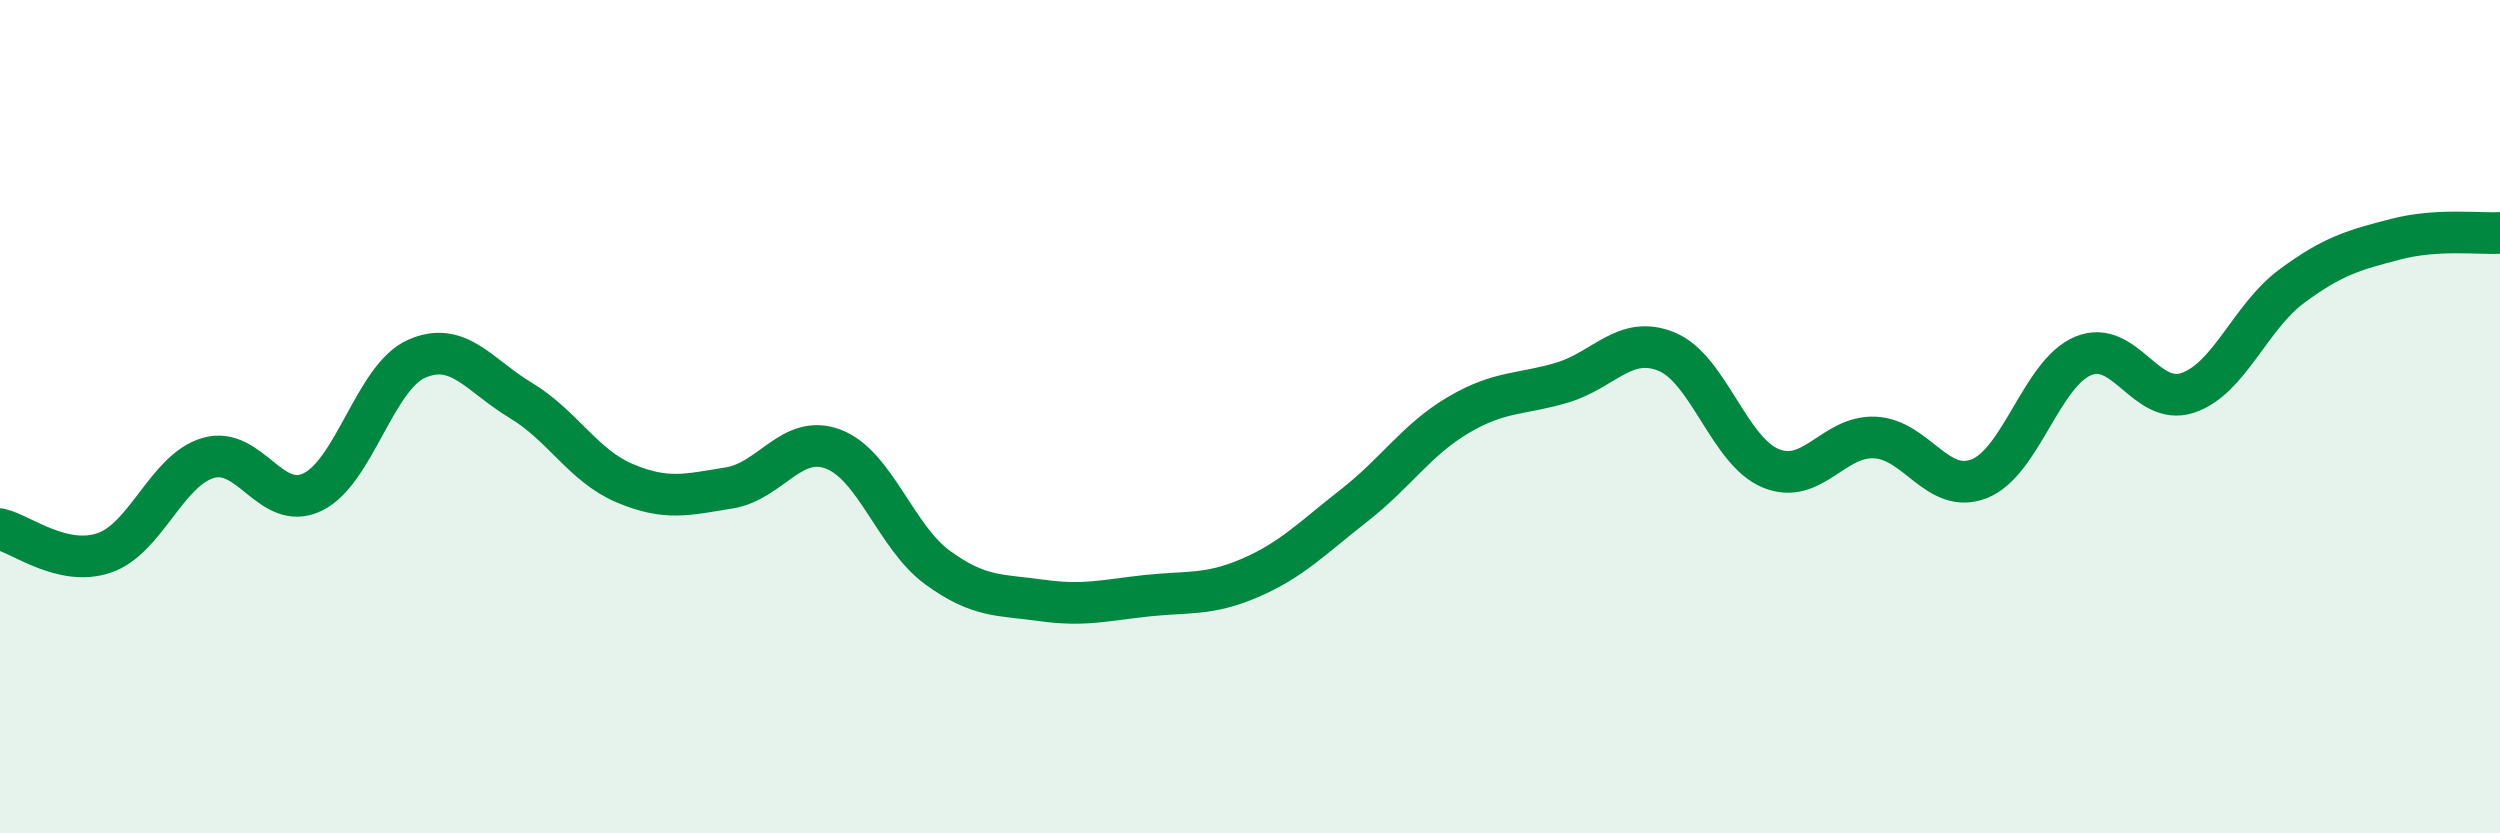
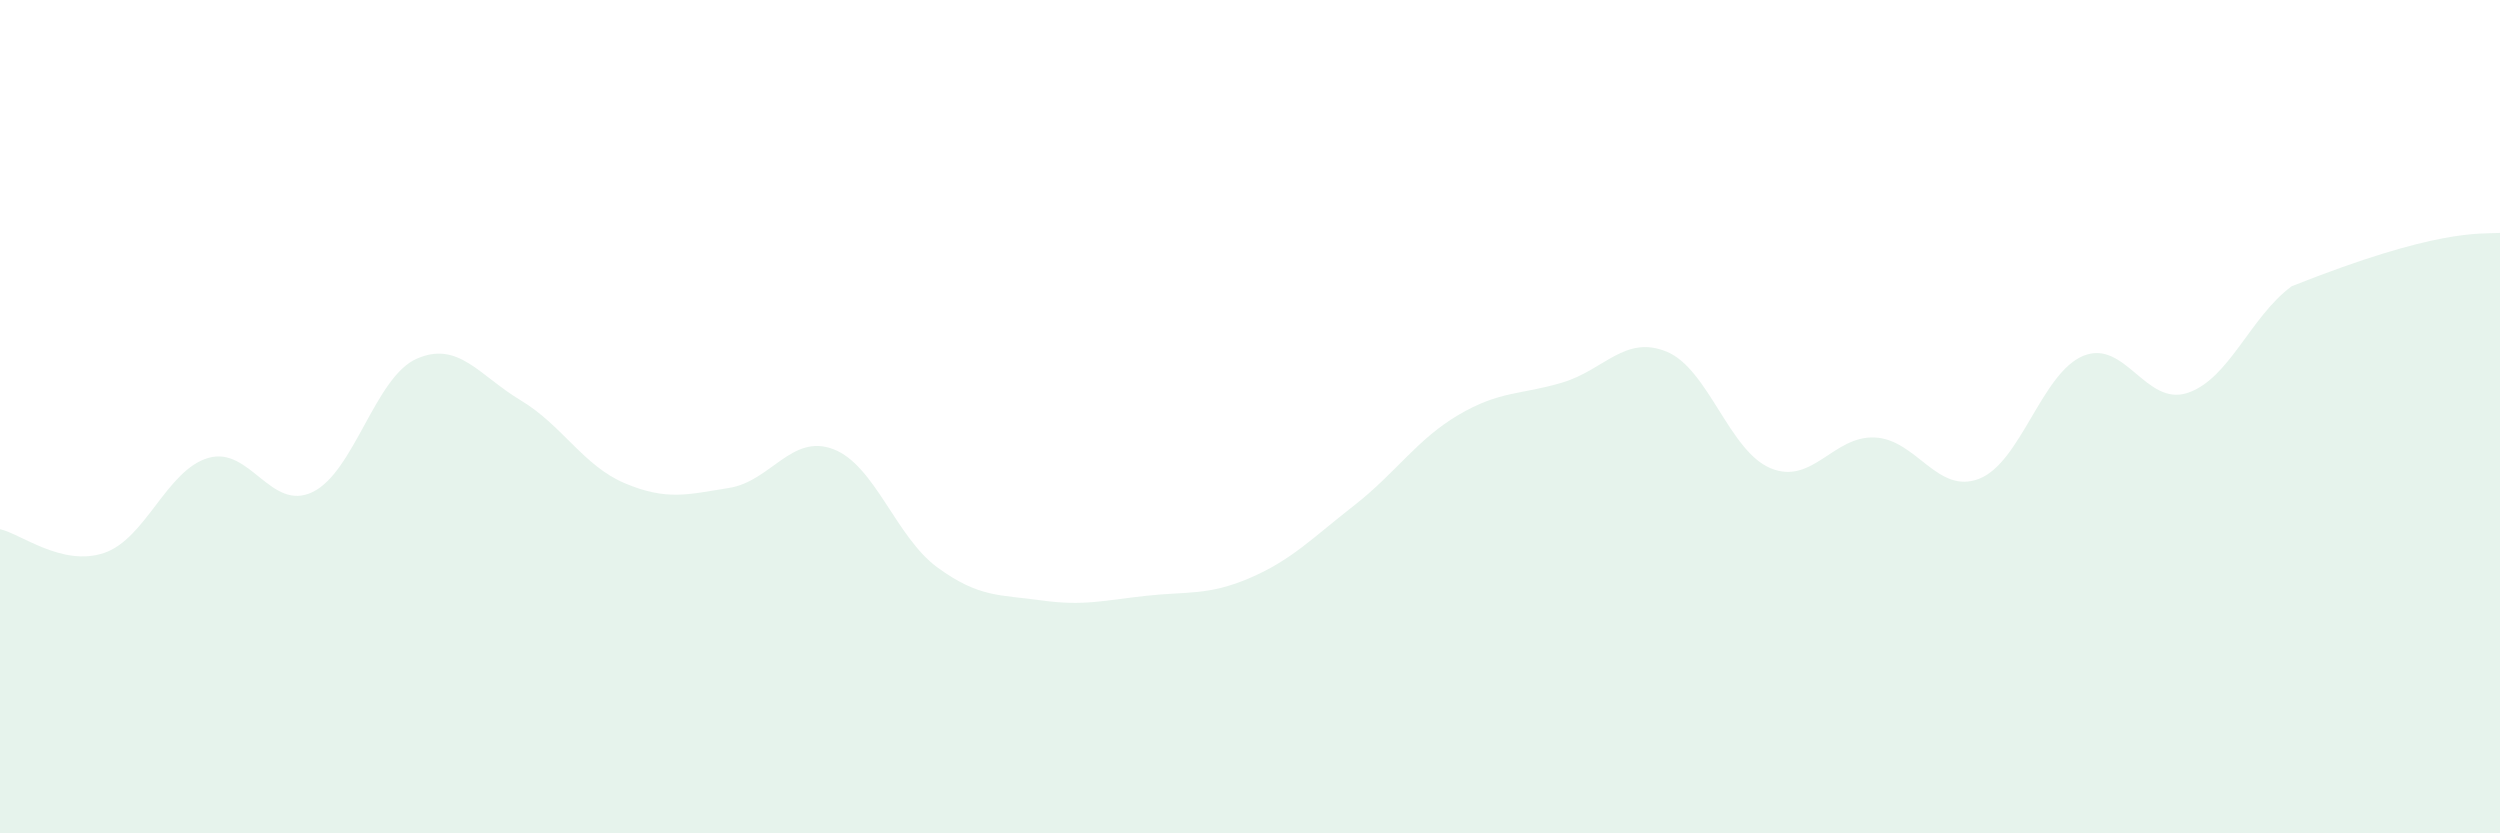
<svg xmlns="http://www.w3.org/2000/svg" width="60" height="20" viewBox="0 0 60 20">
-   <path d="M 0,12.7 C 0.5,12.81 1.5,13.61 2.5,13.27 C 3.5,12.93 4,11.28 5,10.99 C 6,10.7 6.5,12.29 7.5,11.81 C 8.5,11.33 9,9.05 10,8.61 C 11,8.17 11.5,9.01 12.5,9.61 C 13.5,10.21 14,11.18 15,11.6 C 16,12.02 16.5,11.87 17.5,11.71 C 18.5,11.55 19,10.4 20,10.78 C 21,11.16 21.5,12.89 22.5,13.62 C 23.5,14.35 24,14.27 25,14.41 C 26,14.55 26.5,14.41 27.5,14.3 C 28.5,14.19 29,14.3 30,13.87 C 31,13.44 31.5,12.91 32.5,12.13 C 33.5,11.35 34,10.55 35,9.96 C 36,9.37 36.5,9.48 37.5,9.18 C 38.5,8.88 39,8.03 40,8.44 C 41,8.85 41.5,10.83 42.5,11.24 C 43.5,11.65 44,10.45 45,10.5 C 46,10.55 46.5,11.88 47.5,11.49 C 48.5,11.1 49,8.95 50,8.54 C 51,8.13 51.5,9.76 52.5,9.43 C 53.5,9.1 54,7.61 55,6.87 C 56,6.13 56.5,6 57.5,5.74 C 58.5,5.48 59.5,5.62 60,5.59L60 20L0 20Z" fill="#008740" opacity="0.1" stroke-linecap="round" stroke-linejoin="round" />
-   <path d="M 0,12.7 C 0.5,12.81 1.5,13.61 2.5,13.27 C 3.5,12.93 4,11.28 5,10.99 C 6,10.7 6.5,12.29 7.5,11.81 C 8.5,11.33 9,9.05 10,8.61 C 11,8.17 11.5,9.01 12.5,9.61 C 13.5,10.21 14,11.18 15,11.6 C 16,12.02 16.5,11.87 17.5,11.71 C 18.5,11.55 19,10.4 20,10.78 C 21,11.16 21.5,12.89 22.5,13.62 C 23.5,14.35 24,14.27 25,14.41 C 26,14.55 26.5,14.41 27.5,14.3 C 28.5,14.19 29,14.3 30,13.87 C 31,13.44 31.5,12.91 32.5,12.13 C 33.5,11.35 34,10.55 35,9.96 C 36,9.37 36.5,9.48 37.5,9.18 C 38.5,8.88 39,8.03 40,8.44 C 41,8.85 41.5,10.83 42.5,11.24 C 43.5,11.65 44,10.45 45,10.5 C 46,10.55 46.5,11.88 47.5,11.49 C 48.5,11.1 49,8.95 50,8.54 C 51,8.13 51.5,9.76 52.5,9.43 C 53.5,9.1 54,7.61 55,6.87 C 56,6.13 56.5,6 57.5,5.74 C 58.5,5.48 59.5,5.62 60,5.59" stroke="#008740" stroke-width="1" fill="none" stroke-linecap="round" stroke-linejoin="round" />
+   <path d="M 0,12.7 C 0.5,12.81 1.5,13.61 2.5,13.27 C 3.5,12.93 4,11.28 5,10.99 C 6,10.7 6.5,12.29 7.5,11.81 C 8.5,11.33 9,9.05 10,8.61 C 11,8.17 11.5,9.01 12.5,9.61 C 13.5,10.21 14,11.18 15,11.6 C 16,12.02 16.5,11.87 17.5,11.71 C 18.5,11.55 19,10.4 20,10.78 C 21,11.16 21.5,12.89 22.5,13.62 C 23.5,14.35 24,14.27 25,14.41 C 26,14.55 26.5,14.41 27.5,14.3 C 28.5,14.19 29,14.3 30,13.87 C 31,13.44 31.5,12.91 32.5,12.13 C 33.5,11.35 34,10.55 35,9.96 C 36,9.37 36.5,9.48 37.5,9.18 C 38.5,8.88 39,8.03 40,8.44 C 41,8.85 41.5,10.83 42.5,11.24 C 43.5,11.65 44,10.45 45,10.5 C 46,10.55 46.5,11.88 47.5,11.49 C 48.5,11.1 49,8.95 50,8.54 C 51,8.13 51.5,9.76 52.5,9.43 C 53.5,9.1 54,7.61 55,6.87 C 58.5,5.48 59.5,5.62 60,5.59L60 20L0 20Z" fill="#008740" opacity="0.1" stroke-linecap="round" stroke-linejoin="round" />
</svg>